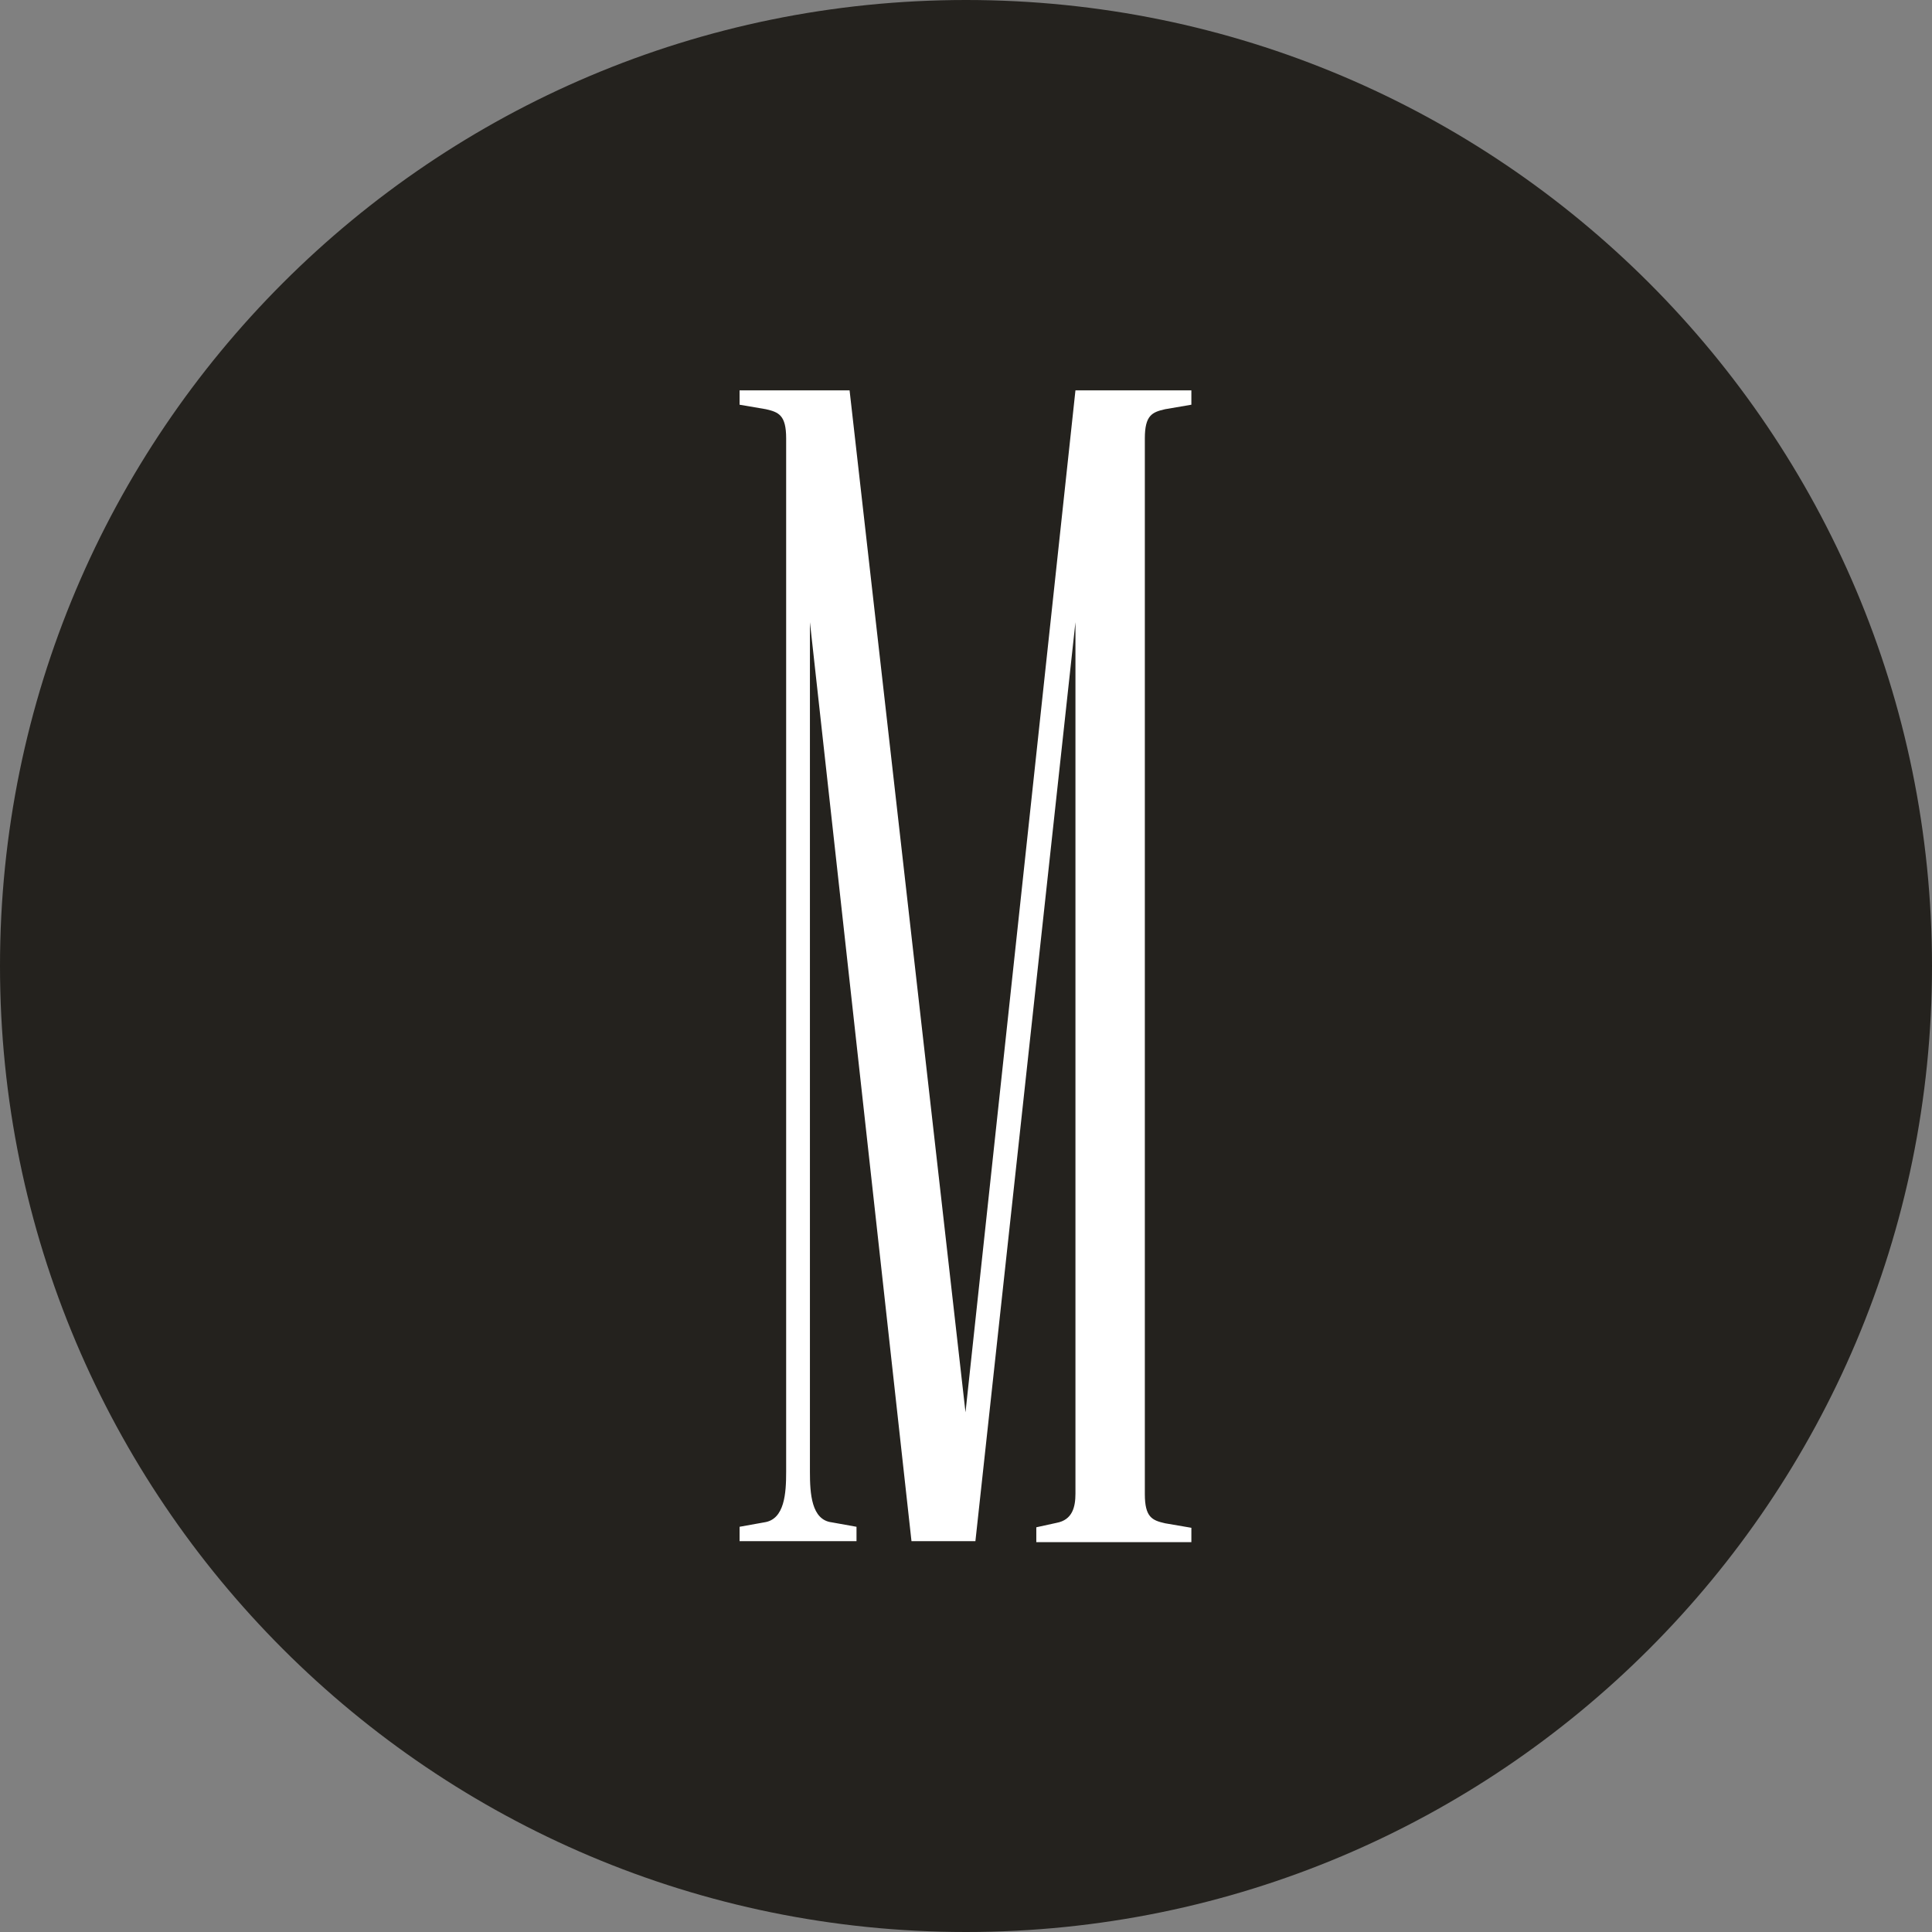
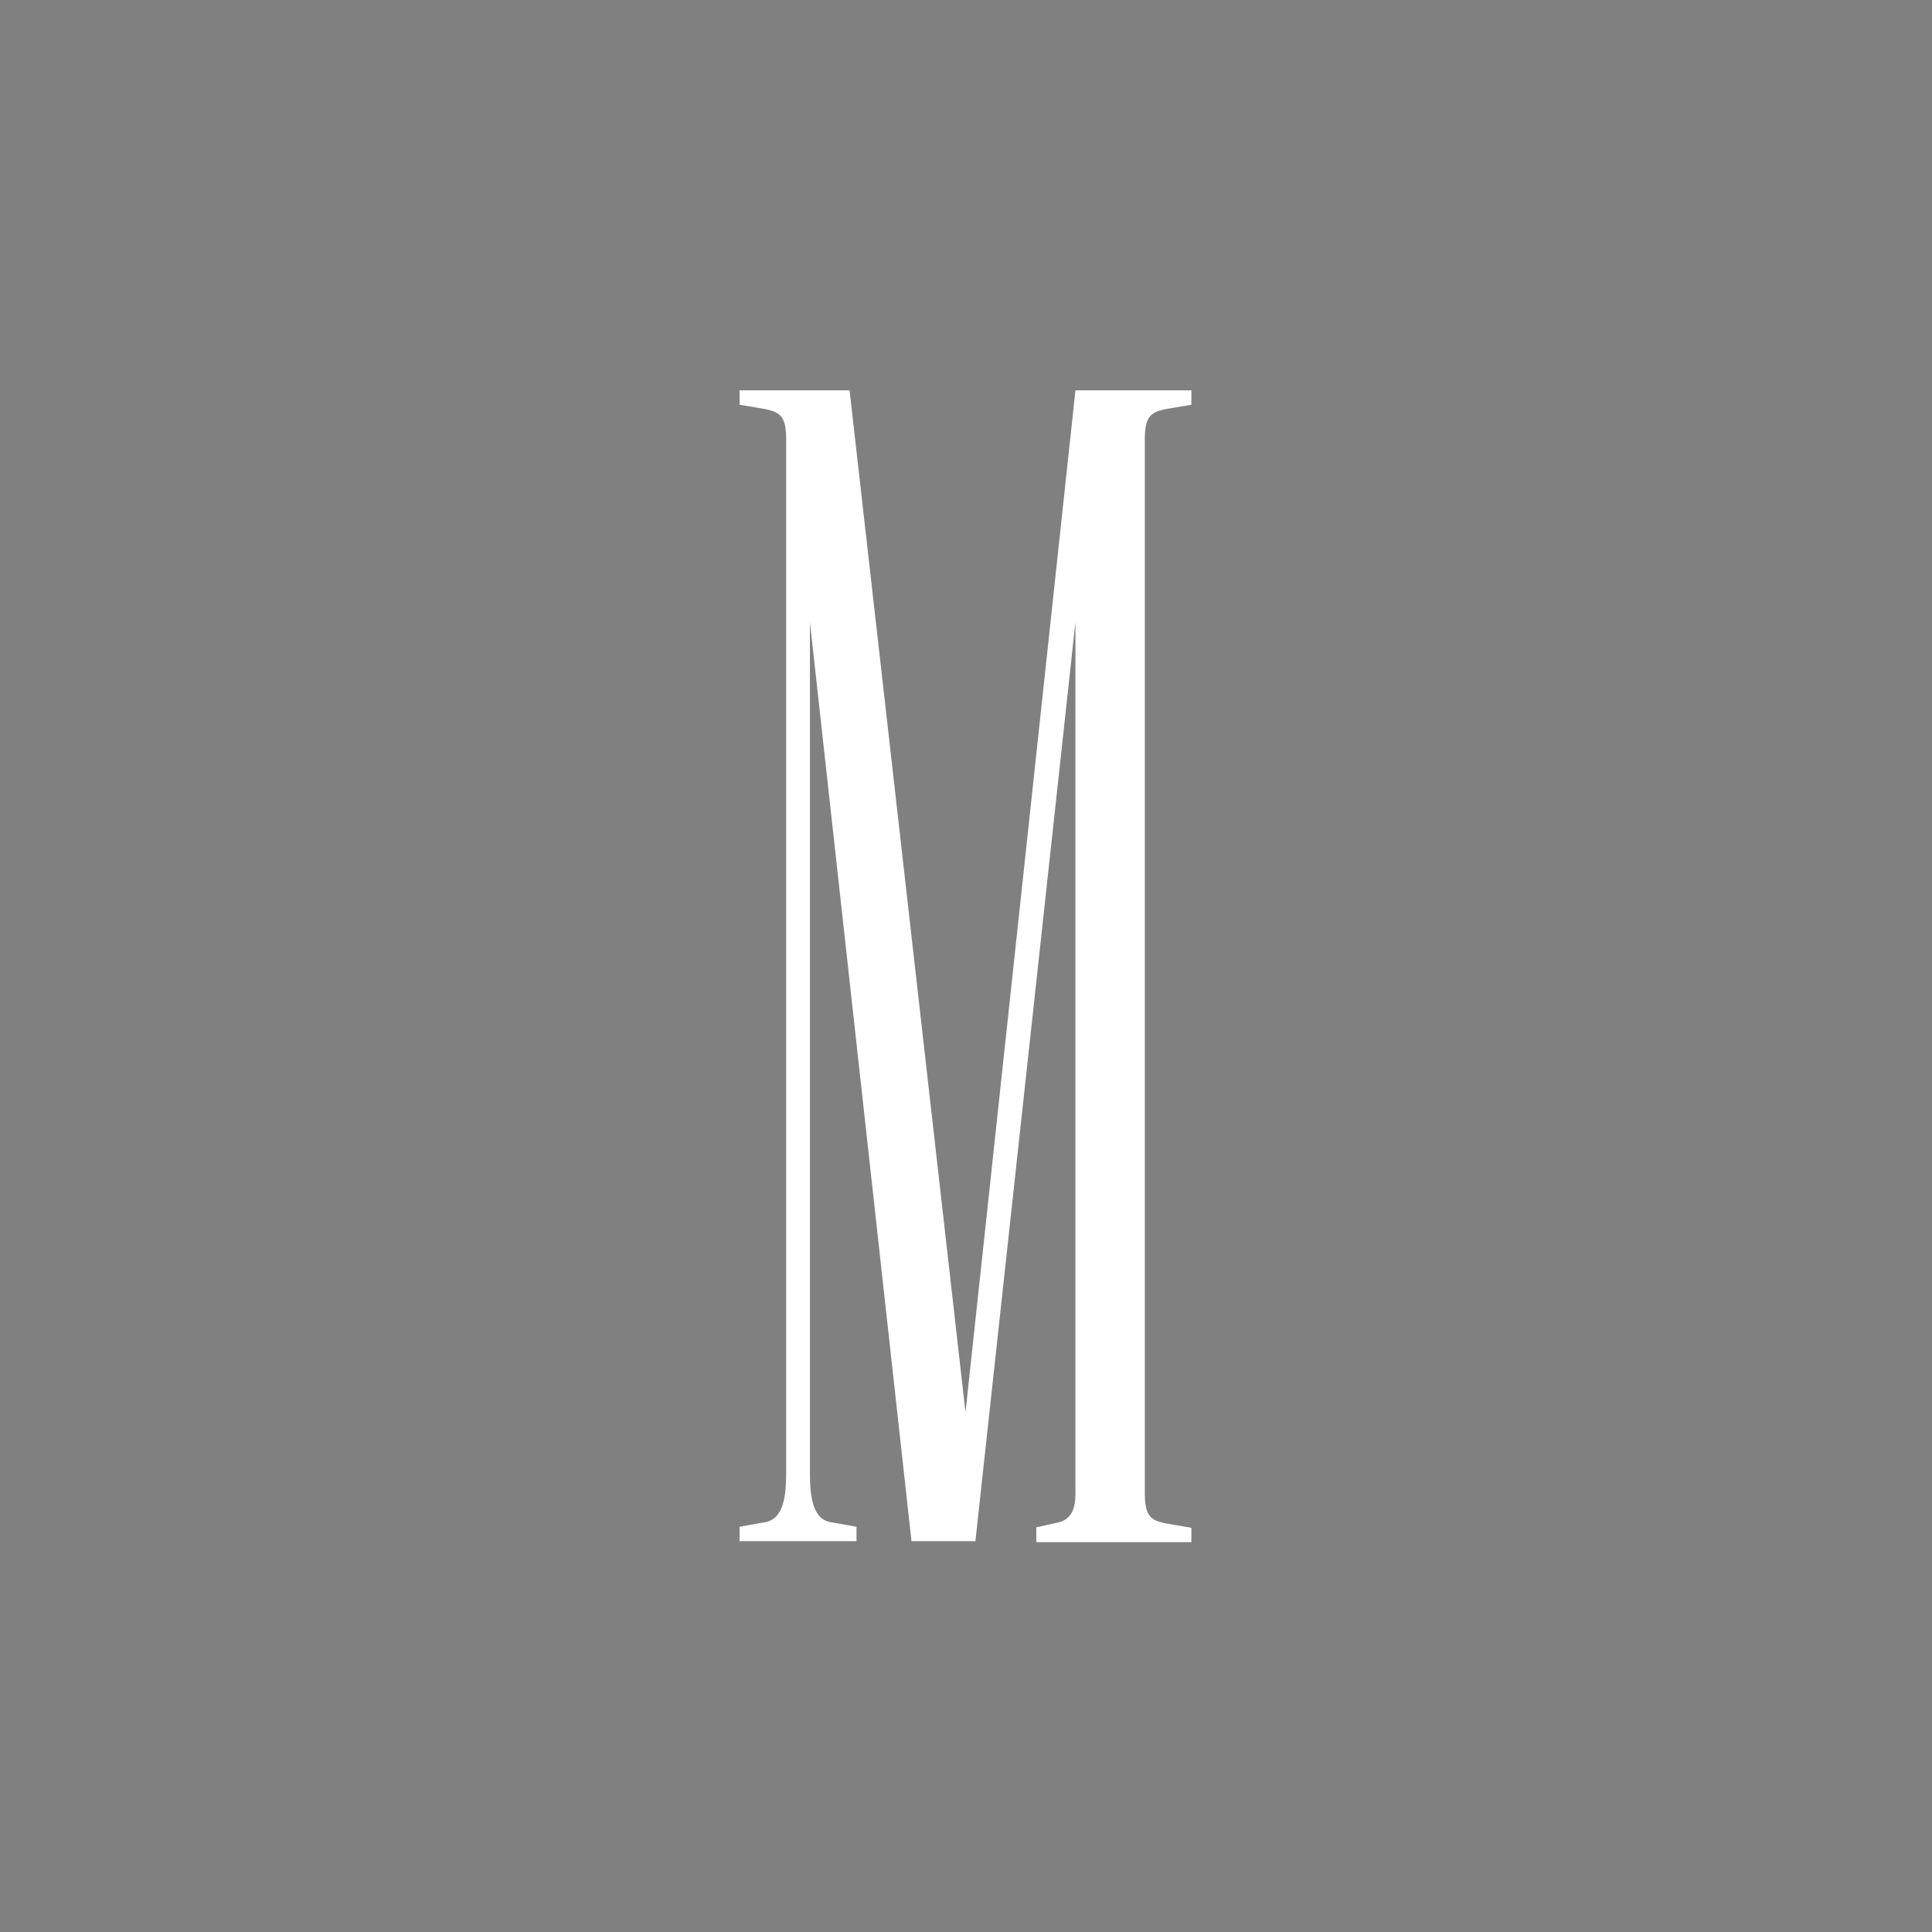
<svg xmlns="http://www.w3.org/2000/svg" width="46" height="46" viewBox="0 0 46 46" fill="none">
  <rect x="0" y="0" width="46" height="46" fill="#808080" stroke="none" />
-   <path d="M23 46C35.703 46 46 35.703 46 23C46 10.297 35.703 0 23 0C10.297 0 0 10.297 0 23C0 35.703 10.297 46 23 46Z" fill="#24221E" />
  <path d="M24.674 36.364L25.158 36.258C25.535 36.187 25.606 35.88 25.606 35.562V14.814L23.224 36.694H21.702L19.284 14.814V35.043C19.284 35.562 19.32 36.187 19.803 36.246L20.393 36.352V36.694H17.609V36.352L18.199 36.246C18.683 36.175 18.718 35.55 18.718 35.043V10.438C18.718 9.884 18.541 9.813 18.235 9.743L17.609 9.636V9.294H20.228L22.988 33.627L25.606 9.294H28.366V9.636L27.741 9.743C27.434 9.813 27.258 9.884 27.258 10.438V35.573C27.258 36.128 27.434 36.199 27.741 36.269L28.366 36.376V36.718H24.674V36.364Z" fill="white" />
</svg>